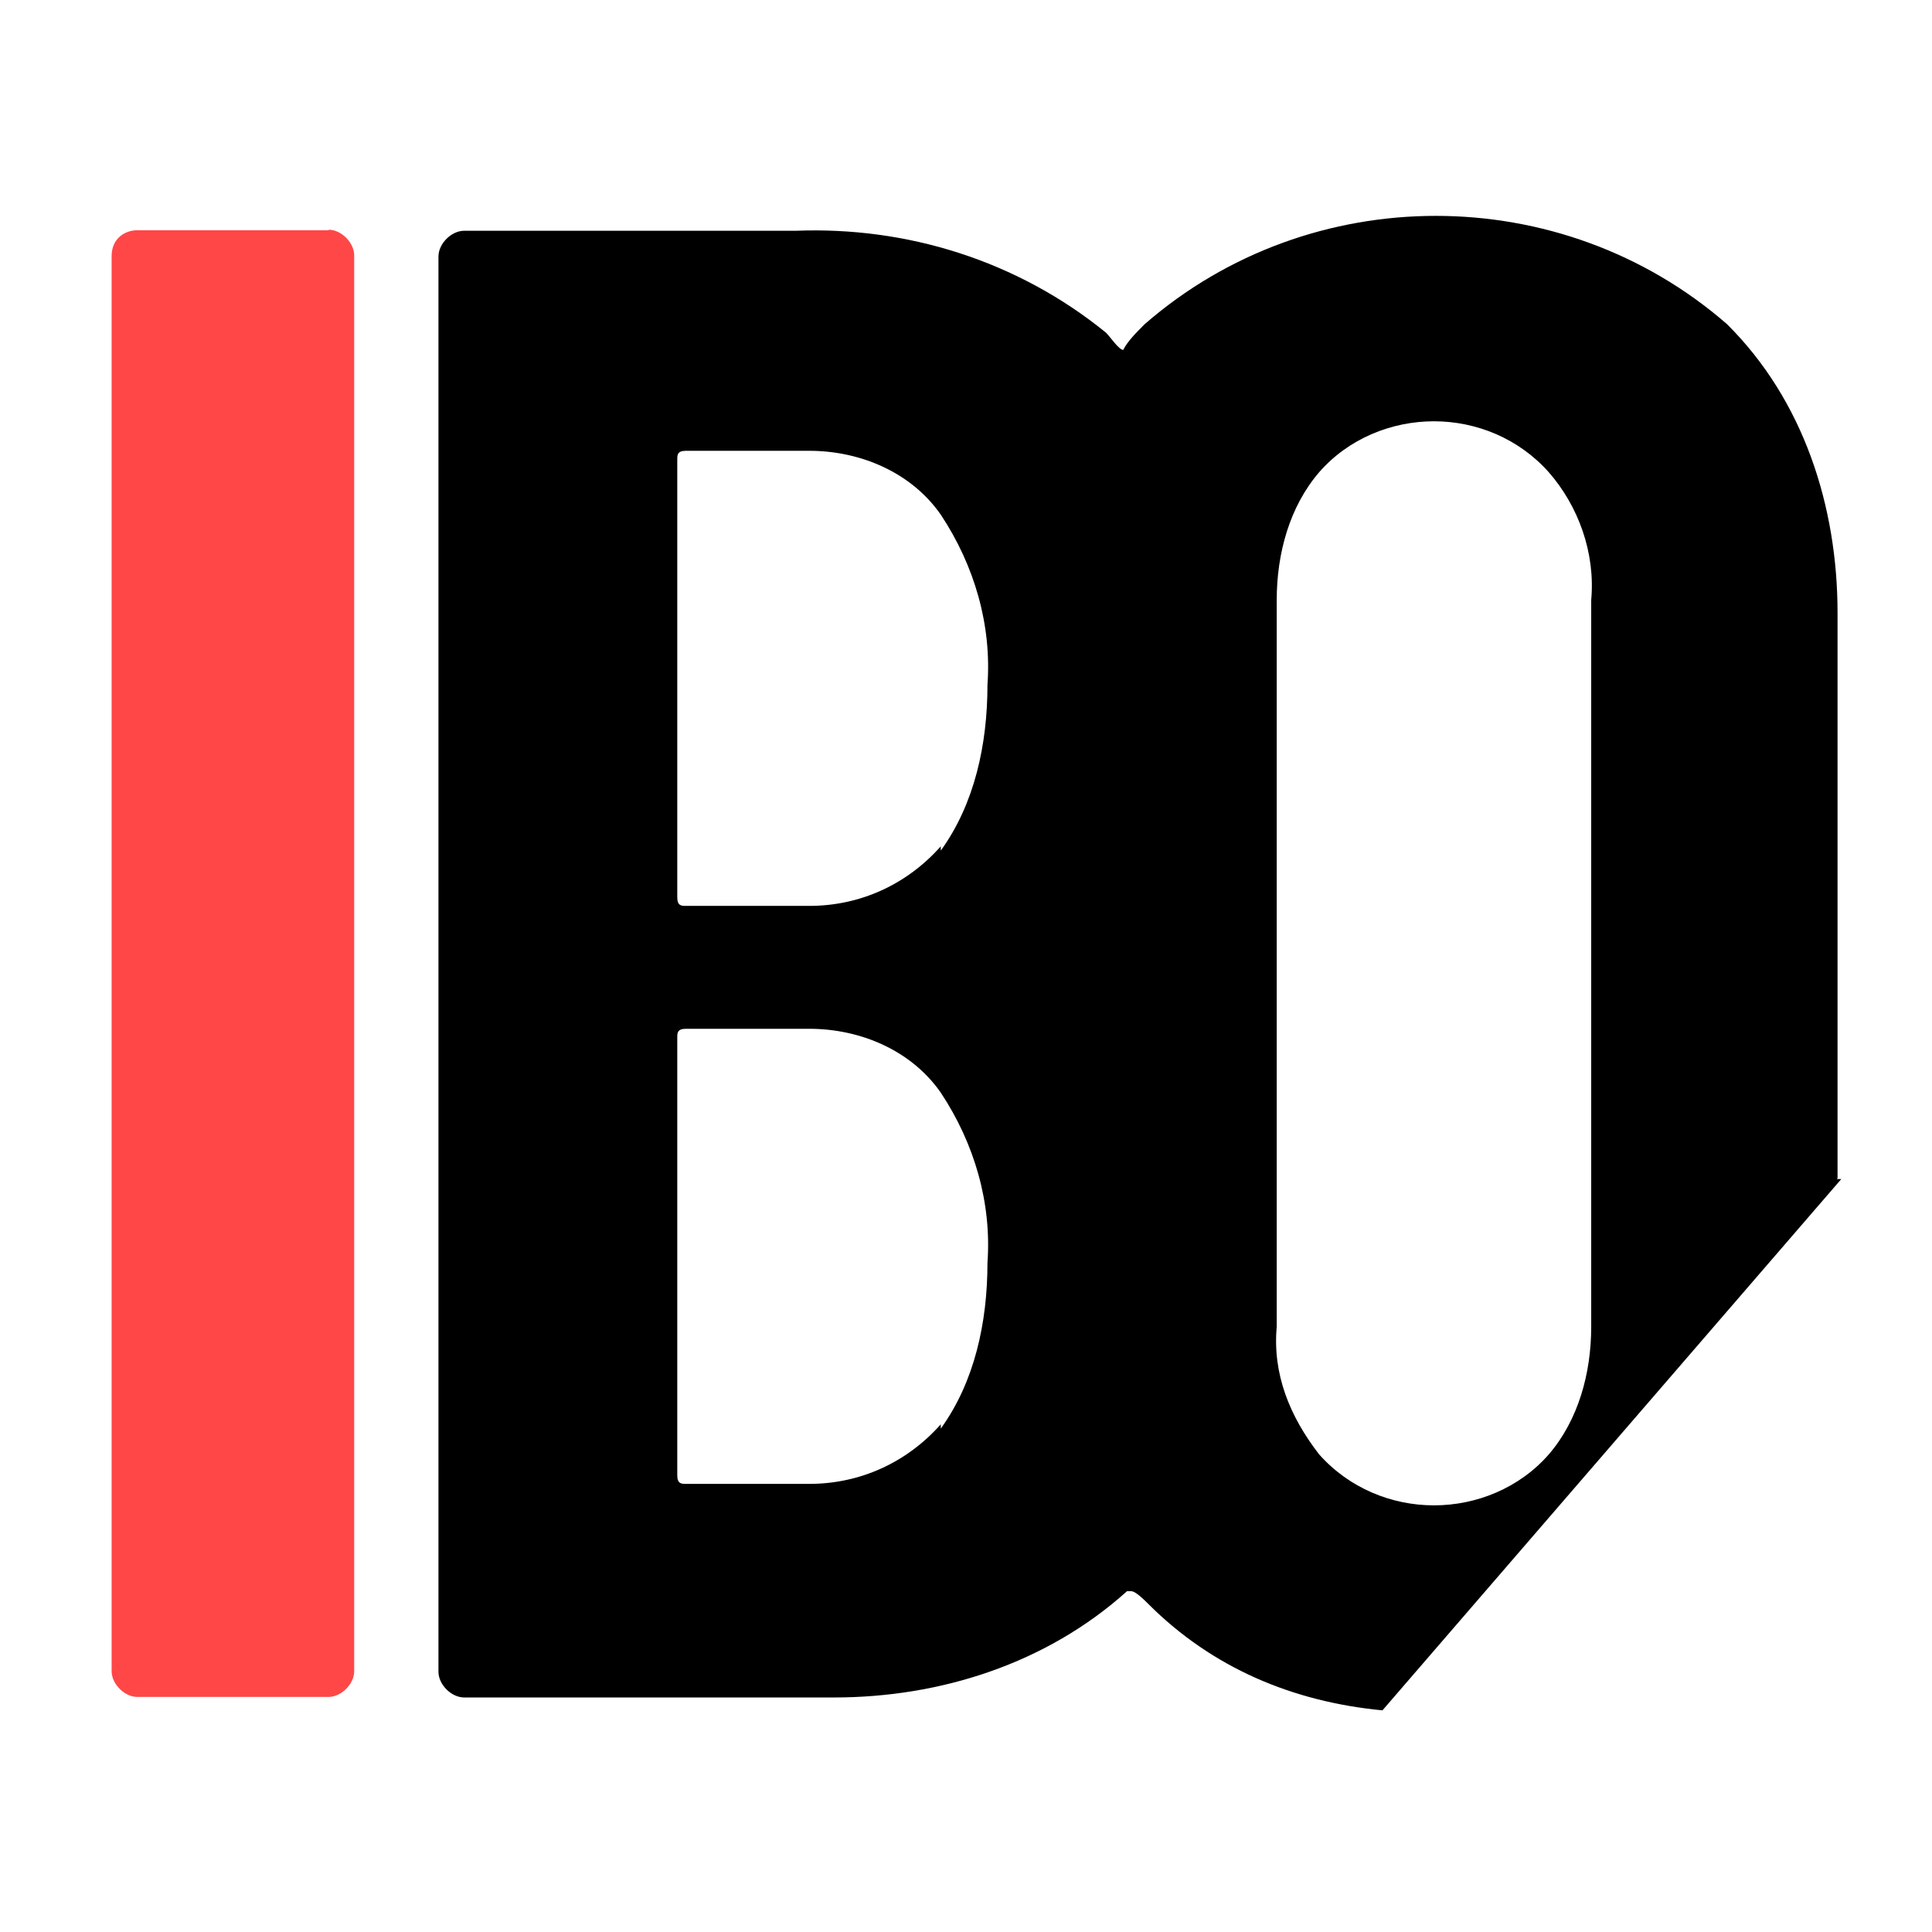
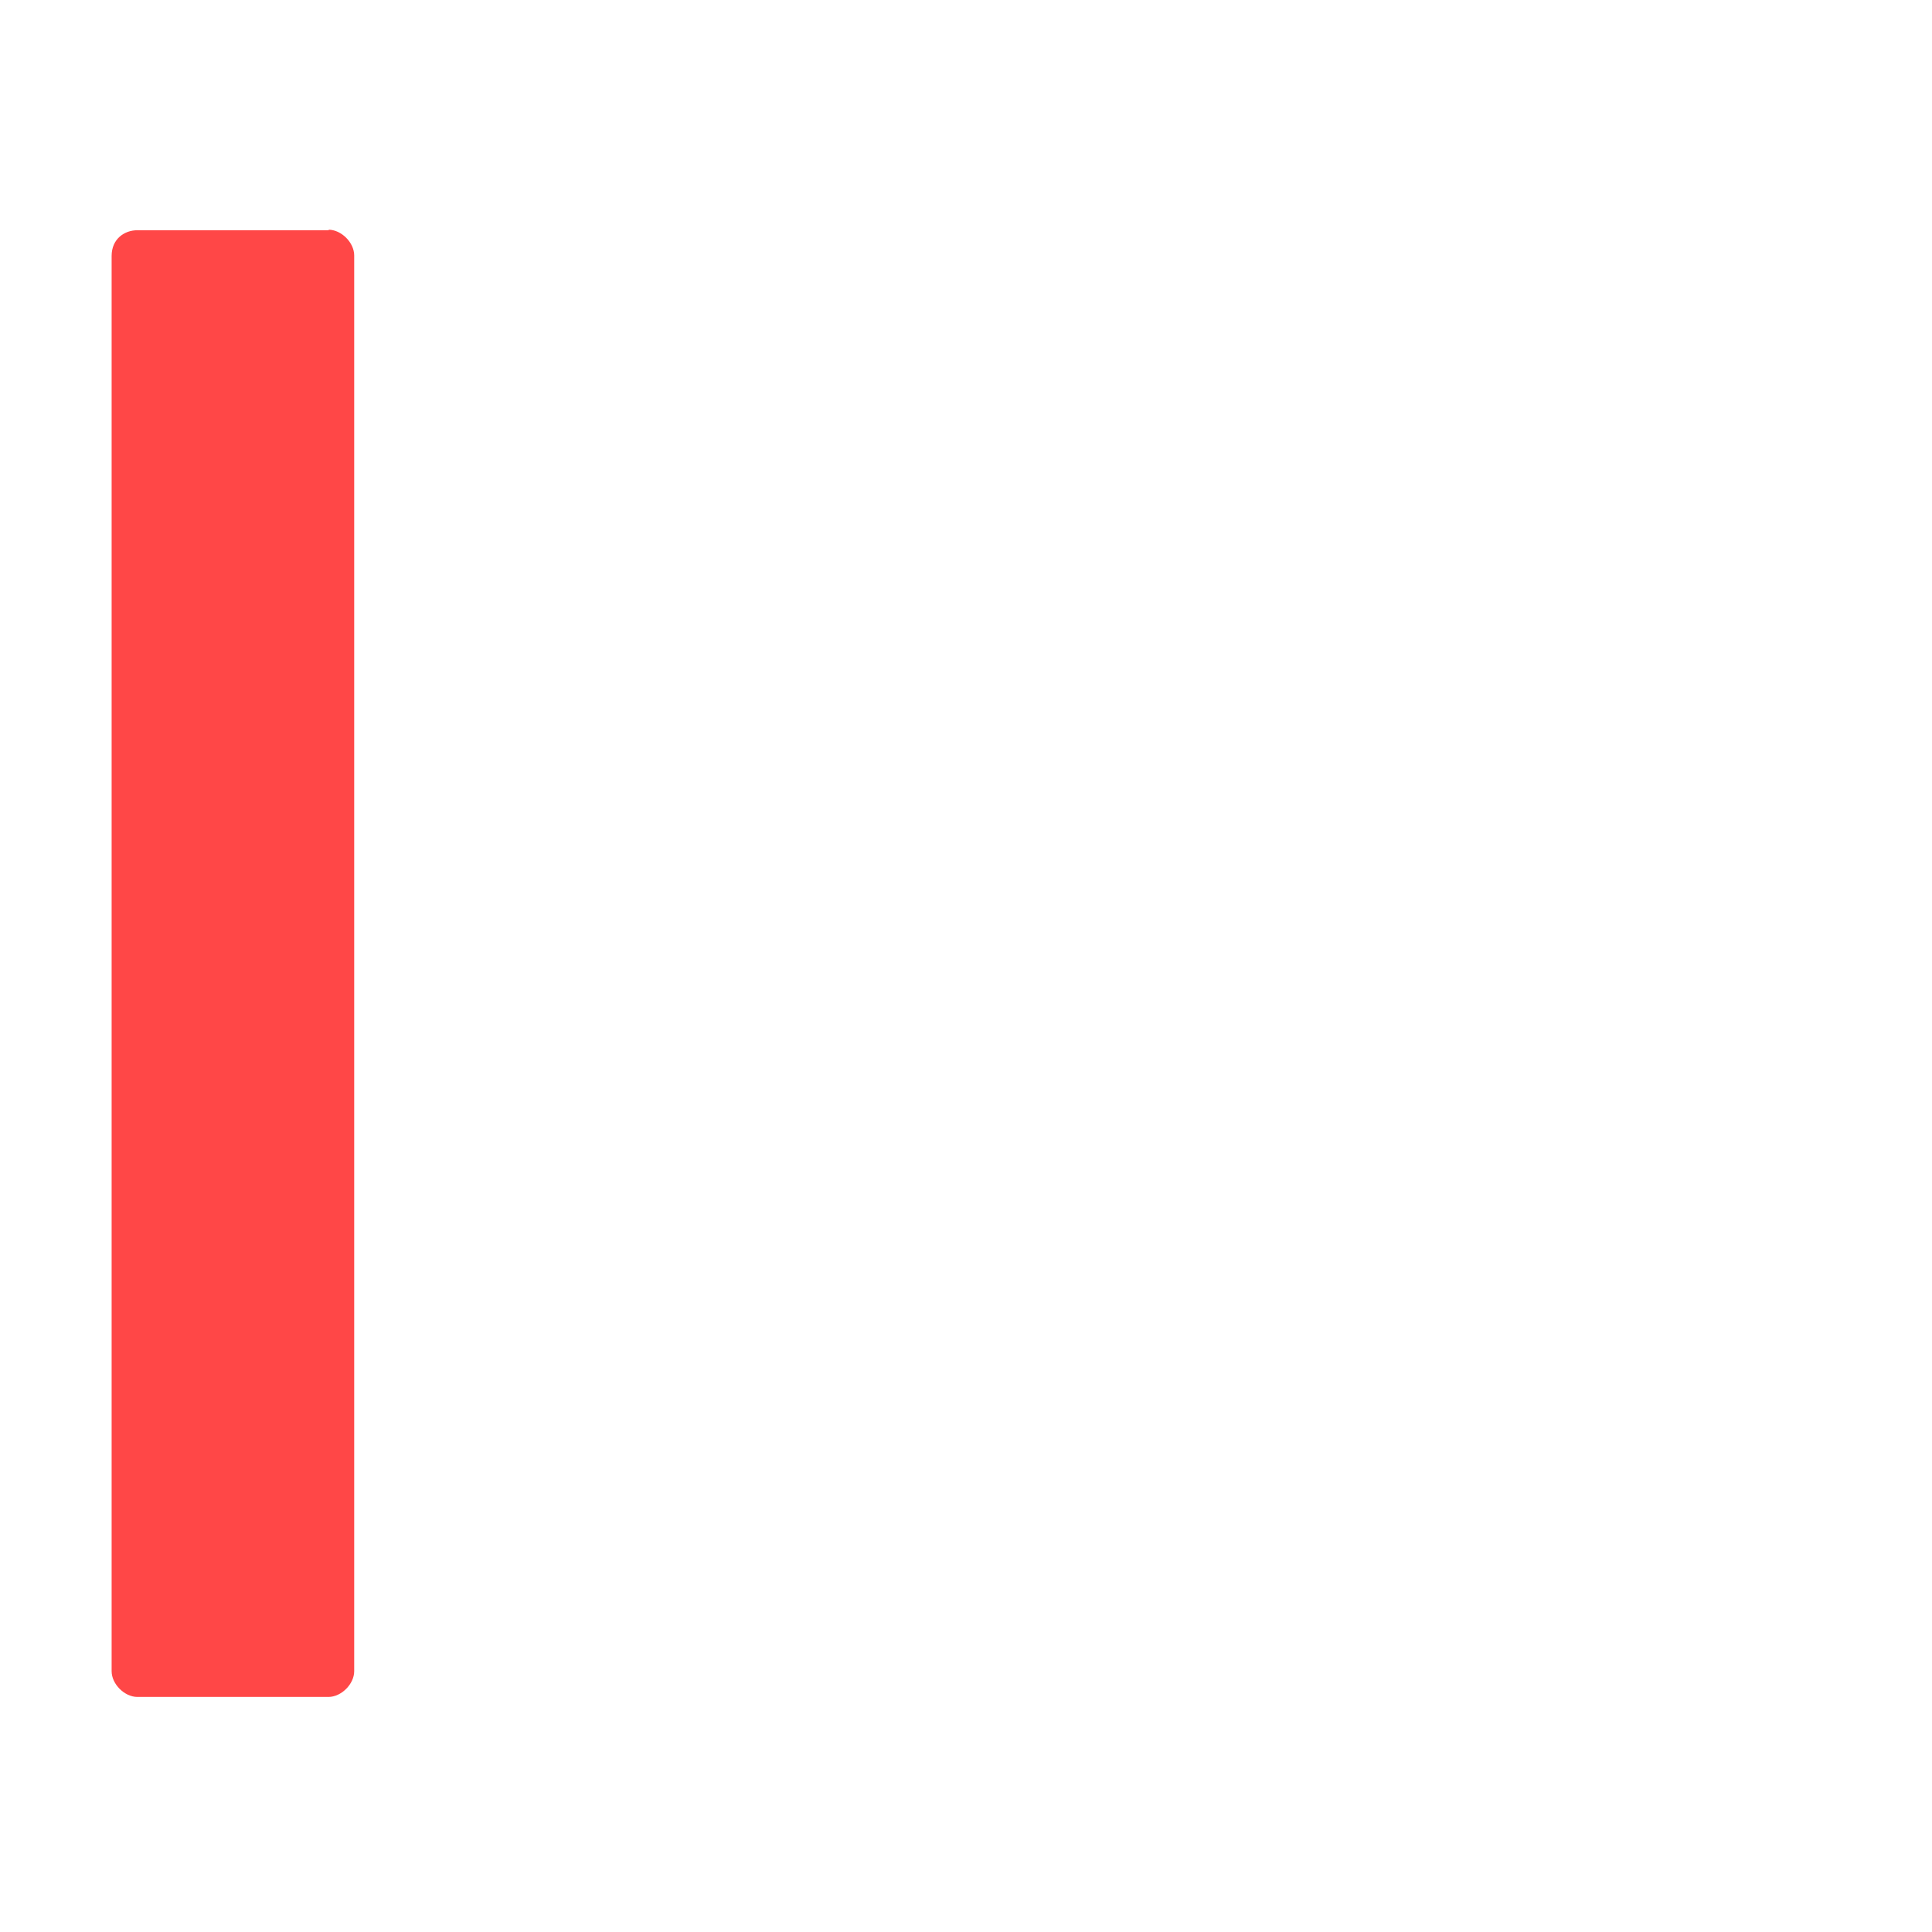
<svg xmlns="http://www.w3.org/2000/svg" id="Layer_1" version="1.1" viewBox="0 0 360 360">
  <defs>
    <style>
      .st0 {
        fill: #fff;
      }

      .st1 {
        fill: #ff4747;
      }
    </style>
  </defs>
-   <rect class="st0" width="360" height="360" />
  <g id="Group_562">
    <g id="Group_1">
      <path id="Path_1" class="st1" d="M61.3,42.9H25.6c-2.4,0-4.8,1.6-4.8,4.8h0v263.7c0,2.4,2.4,4.8,4.8,4.8h35.6c2.4,0,4.8-2.4,4.8-4.8h0V47.6c0-2.4-2.4-4.8-4.8-4.8h0" />
-       <path id="Path_2" d="M342.4,219.5v-105.3c0-19.8-6.3-39.6-20.6-53.8-30.9-26.9-77.6-26.9-108.5,0-1.6,1.6-3.2,3.2-4,4.8-.8,0-2.4-2.4-3.2-3.2-16.6-13.5-37.2-19.8-57.8-19h-61.8c-2.4,0-4.8,2.4-4.8,4.8h0v263.7c0,2.4,2.4,4.8,4.8,4.8h68.9c19.8,0,39.6-6.3,54.6-19.8h.8c.8,0,2.4,1.6,3.2,2.4,11.9,11.9,26.9,18.2,43.6,19.8l85.5-99h-.8ZM175.3,265.4c-6.3,7.1-15,11.1-24.5,11.1h-23c-.8,0-1.6,0-1.6-1.6h0v-81.6c0-.8,0-1.6,1.6-1.6h23c9.5,0,19,4,24.5,11.9,6.3,9.5,9.5,20.6,8.7,31.7,0,11.1-2.4,22.2-8.7,30.9M175.3,157.7c-6.3,7.1-15,11.1-24.5,11.1h-23c-.8,0-1.6,0-1.6-1.6h0v-81.6c0-.8,0-1.6,1.6-1.6h23c9.5,0,19,4,24.5,11.9,6.3,9.5,9.5,20.6,8.7,31.7,0,11.1-2.4,22.2-8.7,30.9M237.9,247.2V111.8c0-8.7,2.4-17.4,7.9-23.8,5.5-6.3,13.5-9.5,21.4-9.5s15.8,3.2,21.4,9.5c5.5,6.3,8.7,15,7.9,23.8v135.4c0,8.7-2.4,17.4-7.9,23.8-5.5,6.3-13.5,9.5-21.4,9.5s-15.8-3.2-21.4-9.5c-5.5-7.1-8.7-15-7.9-23.8" />
    </g>
  </g>
</svg>